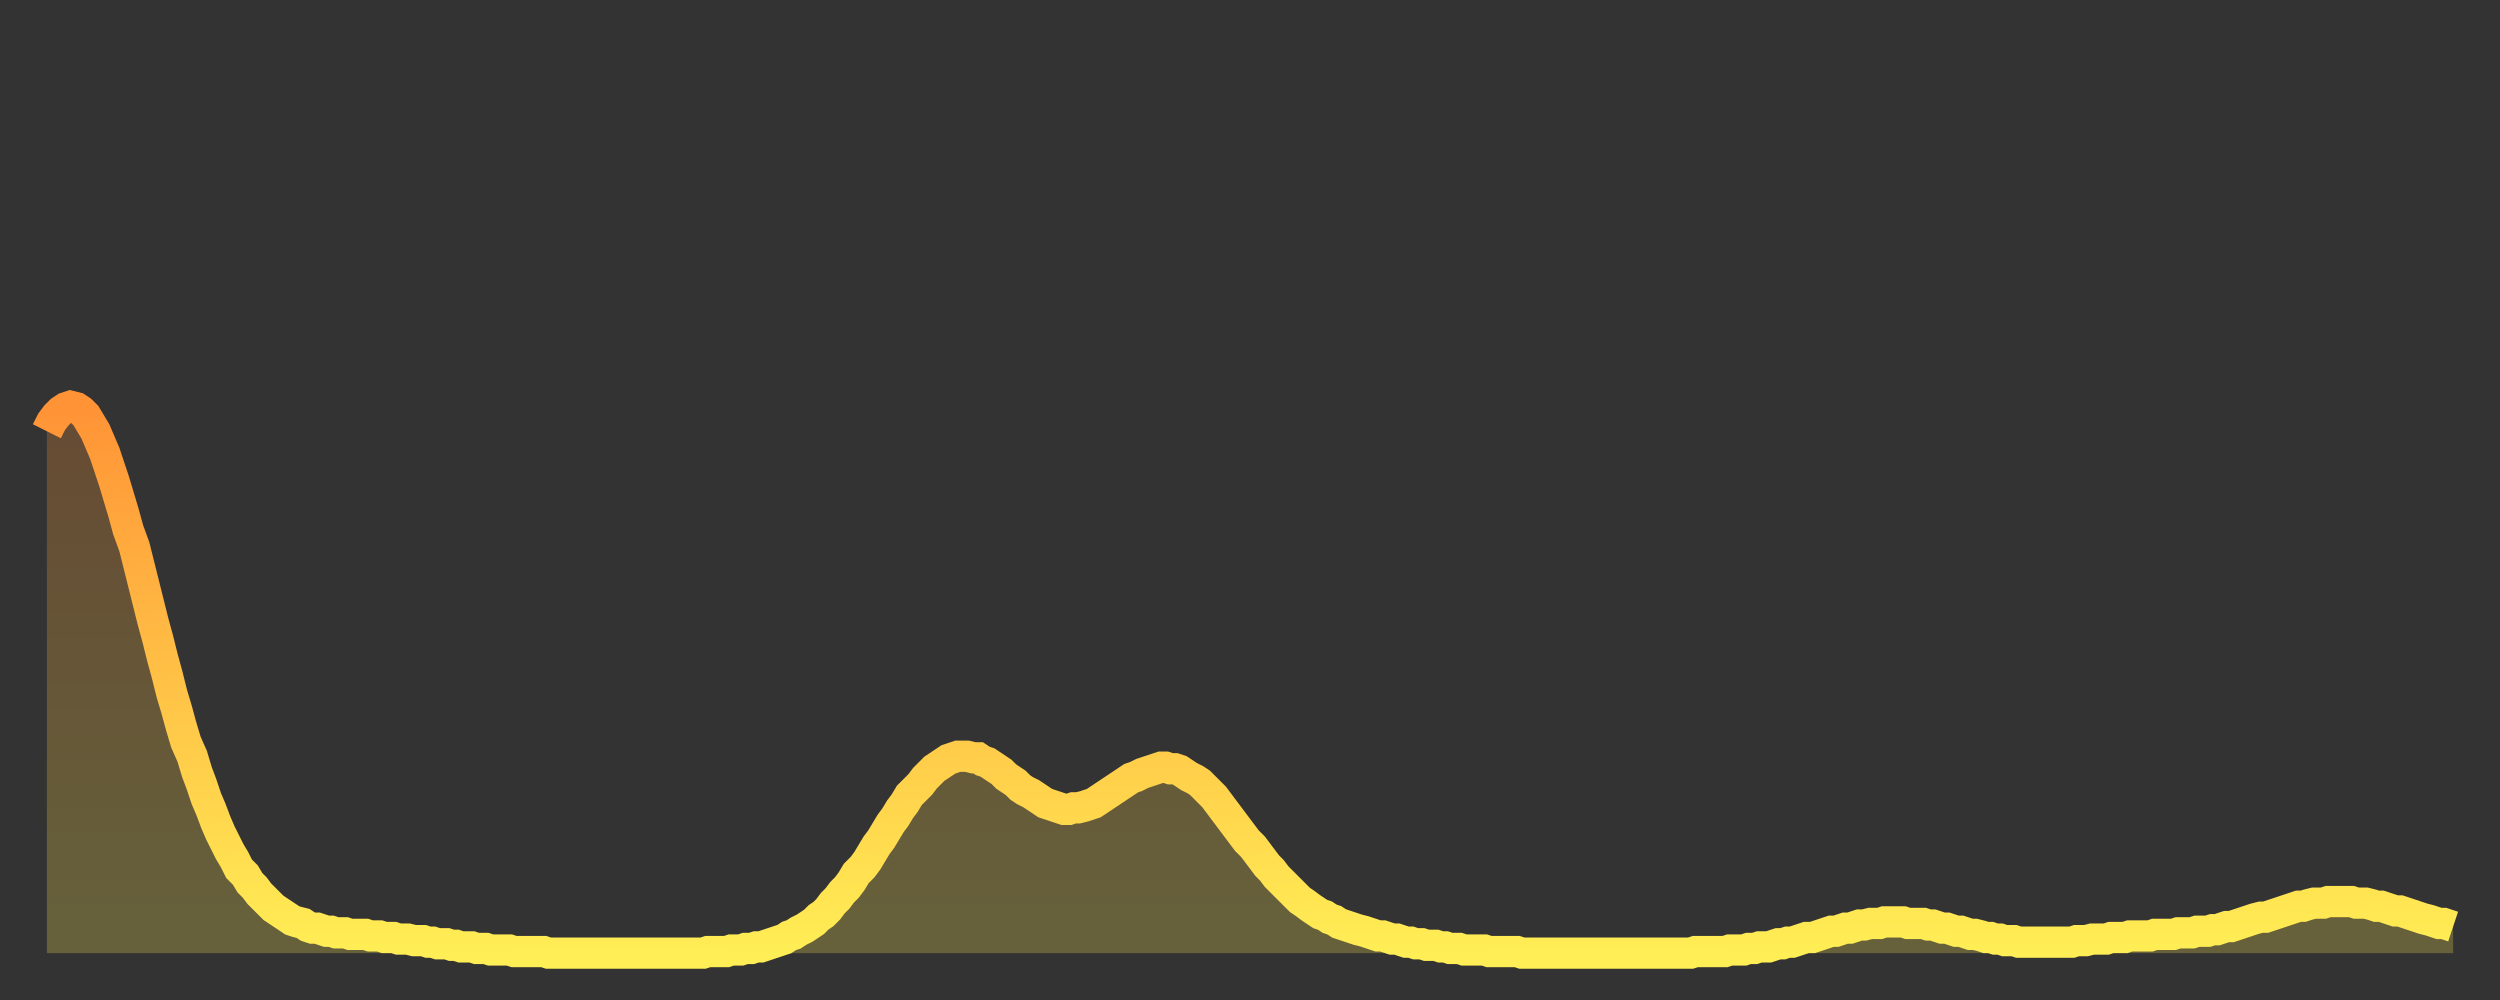
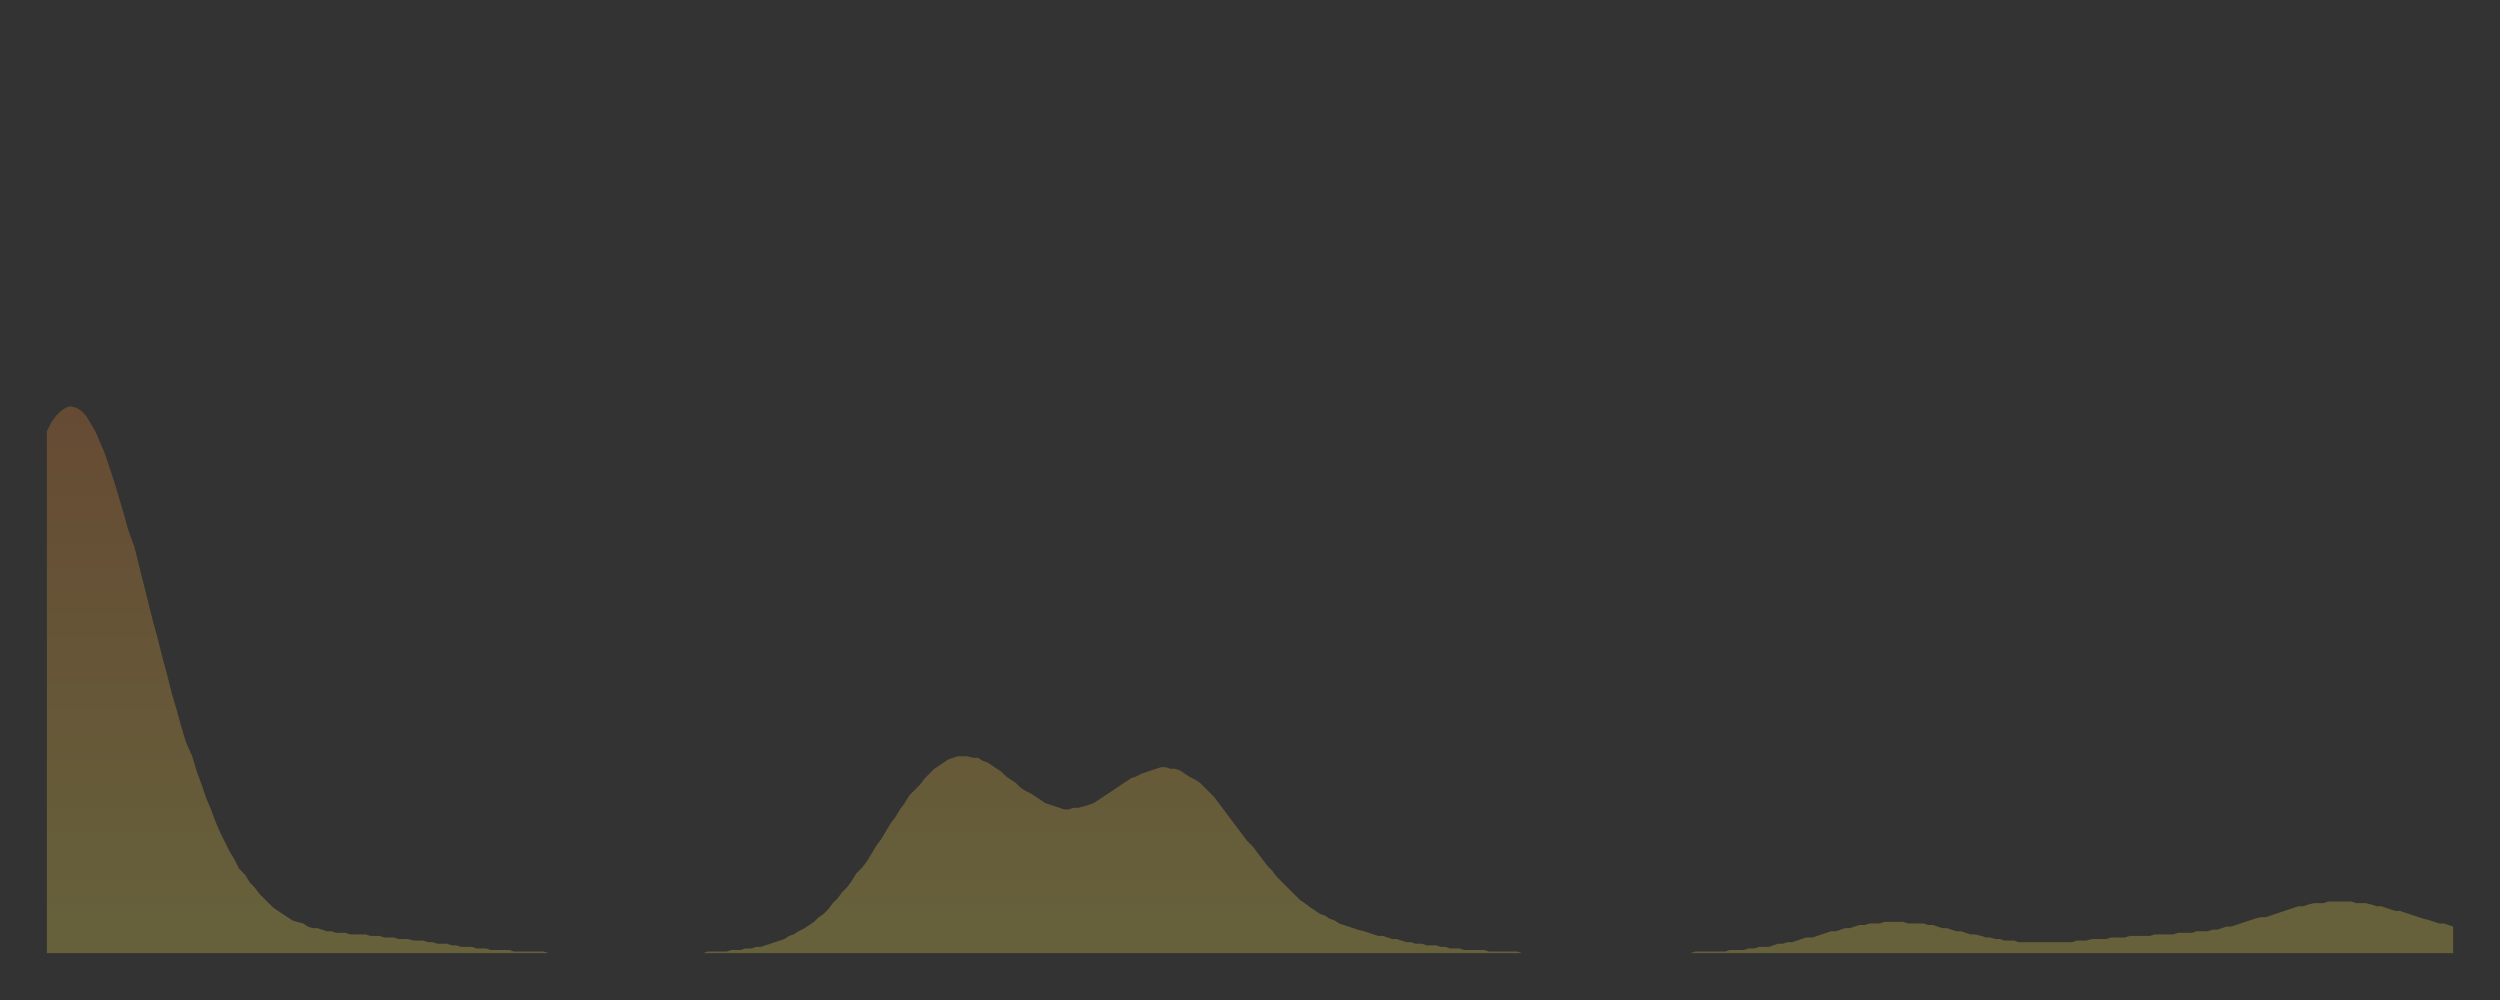
<svg xmlns="http://www.w3.org/2000/svg" baseProfile="full" height="64" version="1.1" width="160">
  <rect width="100%" height="100%" fill="#333333" stroke="none" />
  <defs>
    <linearGradient id="id3445562" x1="0" x2="0" y1="0" y2="1">
      <stop offset="0%" stop-color="#ff9336" />
      <stop offset="50%" stop-color="#ffc146" />
      <stop offset="100%" stop-color="#ffee55" />
    </linearGradient>
  </defs>
  <g transform="translate(3,3)">
    <g>
-       <path d="M 0.0 24.6 0.3 24.0 0.6 23.6 0.9 23.3 1.2 23.1 1.5 23.0 1.9 23.1 2.2 23.3 2.5 23.6 2.8 24.1 3.1 24.6 3.4 25.3 3.7 26.0 4.0 26.9 4.3 27.8 4.6 28.8 4.9 29.8 5.2 30.9 5.6 32.0 5.9 33.2 6.2 34.4 6.5 35.6 6.8 36.8 7.1 37.9 7.4 39.1 7.7 40.2 8.0 41.4 8.3 42.4 8.6 43.5 8.9 44.5 9.3 45.4 9.6 46.4 9.9 47.2 10.2 48.1 10.5 48.8 10.8 49.6 11.1 50.3 11.4 50.9 11.7 51.5 12.0 52.0 12.3 52.6 12.7 53.0 13.0 53.5 13.3 53.8 13.6 54.2 13.9 54.5 14.2 54.8 14.5 55.1 14.8 55.3 15.1 55.5 15.4 55.7 15.7 55.9 16.0 56.0 16.4 56.1 16.7 56.3 17.0 56.4 17.3 56.4 17.6 56.5 17.9 56.6 18.2 56.6 18.5 56.7 18.8 56.7 19.1 56.7 19.4 56.8 19.8 56.8 20.1 56.8 20.4 56.8 20.7 56.9 21.0 56.9 21.3 56.9 21.6 57.0 21.9 57.0 22.2 57.0 22.5 57.1 22.8 57.1 23.1 57.1 23.5 57.2 23.8 57.2 24.1 57.2 24.4 57.3 24.7 57.3 25.0 57.4 25.3 57.4 25.6 57.4 25.9 57.5 26.2 57.5 26.5 57.6 26.8 57.6 27.2 57.6 27.5 57.7 27.8 57.7 28.1 57.7 28.4 57.8 28.7 57.8 29.0 57.8 29.3 57.8 29.6 57.8 29.9 57.9 30.2 57.9 30.6 57.9 30.9 57.9 31.2 57.9 31.5 57.9 31.8 57.9 32.1 58.0 32.4 58.0 32.7 58.0 33.0 58.0 33.3 58.0 33.6 58.0 33.9 58.0 34.3 58.0 34.6 58.0 34.9 58.0 35.2 58.0 35.5 58.0 35.8 58.0 36.1 58.0 36.4 58.0 36.7 58.0 37.0 58.0 37.3 58.0 37.7 58.0 38.0 58.0 38.3 58.0 38.6 58.0 38.9 58.0 39.2 58.0 39.5 58.0 39.8 58.0 40.1 58.0 40.4 58.0 40.7 58.0 41.0 58.0 41.4 58.0 41.7 58.0 42.0 58.0 42.3 57.9 42.6 57.9 42.9 57.9 43.2 57.9 43.5 57.9 43.8 57.8 44.1 57.8 44.4 57.8 44.7 57.7 45.1 57.7 45.4 57.6 45.7 57.6 46.0 57.5 46.3 57.4 46.6 57.3 46.9 57.2 47.2 57.1 47.5 56.9 47.8 56.8 48.1 56.6 48.5 56.4 48.8 56.2 49.1 56.0 49.4 55.7 49.7 55.5 50.0 55.2 50.3 54.8 50.6 54.5 50.9 54.1 51.2 53.8 51.5 53.4 51.8 52.9 52.2 52.5 52.5 52.1 52.8 51.6 53.1 51.1 53.4 50.7 53.7 50.2 54.0 49.7 54.3 49.3 54.6 48.8 54.9 48.4 55.2 47.9 55.6 47.5 55.9 47.2 56.2 46.8 56.5 46.5 56.8 46.2 57.1 46.0 57.4 45.8 57.7 45.6 58.0 45.5 58.3 45.4 58.6 45.4 58.9 45.4 59.3 45.5 59.6 45.5 59.9 45.7 60.2 45.8 60.5 46.0 60.8 46.2 61.1 46.4 61.4 46.7 61.7 46.9 62.0 47.1 62.3 47.4 62.6 47.6 63.0 47.8 63.3 48.0 63.6 48.2 63.9 48.4 64.2 48.5 64.5 48.6 64.8 48.7 65.1 48.8 65.4 48.8 65.7 48.7 66.0 48.7 66.4 48.6 66.7 48.5 67.0 48.4 67.3 48.2 67.6 48.0 67.9 47.8 68.2 47.6 68.5 47.4 68.8 47.2 69.1 47.0 69.4 46.8 69.7 46.7 70.1 46.5 70.4 46.4 70.7 46.3 71.0 46.2 71.3 46.1 71.6 46.1 71.9 46.2 72.2 46.2 72.5 46.3 72.8 46.5 73.1 46.7 73.5 46.9 73.8 47.1 74.1 47.4 74.4 47.7 74.7 48.0 75.0 48.4 75.3 48.8 75.6 49.2 75.9 49.6 76.2 50.0 76.5 50.4 76.8 50.8 77.2 51.2 77.5 51.6 77.8 52.0 78.1 52.4 78.4 52.7 78.7 53.1 79.0 53.4 79.3 53.7 79.6 54.0 79.9 54.3 80.2 54.6 80.5 54.8 80.9 55.1 81.2 55.3 81.5 55.5 81.8 55.6 82.1 55.8 82.4 55.9 82.7 56.1 83.0 56.2 83.3 56.3 83.6 56.4 83.9 56.5 84.3 56.6 84.6 56.7 84.9 56.8 85.2 56.9 85.5 56.9 85.8 57.0 86.1 57.1 86.4 57.1 86.7 57.2 87.0 57.3 87.3 57.3 87.6 57.4 88.0 57.4 88.3 57.5 88.6 57.5 88.9 57.5 89.2 57.6 89.5 57.6 89.8 57.7 90.1 57.7 90.4 57.7 90.7 57.8 91.0 57.8 91.4 57.8 91.7 57.8 92.0 57.8 92.3 57.9 92.6 57.9 92.9 57.9 93.2 57.9 93.5 57.9 93.8 57.9 94.1 57.9 94.4 58.0 94.7 58.0 95.1 58.0 95.4 58.0 95.7 58.0 96.0 58.0 96.3 58.0 96.6 58.0 96.9 58.0 97.2 58.0 97.5 58.0 97.8 58.0 98.1 58.0 98.4 58.0 98.8 58.0 99.1 58.0 99.4 58.0 99.7 58.0 100.0 58.0 100.3 58.0 100.6 58.0 100.9 58.0 101.2 58.0 101.5 58.0 101.8 58.0 102.2 58.0 102.5 58.0 102.8 58.0 103.1 58.0 103.4 58.0 103.7 58.0 104.0 58.0 104.3 58.0 104.6 58.0 104.9 58.0 105.2 58.0 105.5 57.9 105.9 57.9 106.2 57.9 106.5 57.9 106.8 57.9 107.1 57.9 107.4 57.9 107.7 57.8 108.0 57.8 108.3 57.8 108.6 57.8 108.9 57.7 109.3 57.7 109.6 57.6 109.9 57.6 110.2 57.6 110.5 57.5 110.8 57.4 111.1 57.4 111.4 57.3 111.7 57.3 112.0 57.2 112.3 57.1 112.6 57.0 113.0 57.0 113.3 56.9 113.6 56.8 113.9 56.7 114.2 56.6 114.5 56.6 114.8 56.5 115.1 56.4 115.4 56.4 115.7 56.3 116.0 56.2 116.3 56.2 116.7 56.1 117.0 56.1 117.3 56.1 117.6 56.0 117.9 56.0 118.2 56.0 118.5 56.0 118.8 56.0 119.1 56.1 119.4 56.1 119.7 56.1 120.1 56.1 120.4 56.2 120.7 56.2 121.0 56.3 121.3 56.4 121.6 56.4 121.9 56.5 122.2 56.6 122.5 56.6 122.8 56.7 123.1 56.8 123.4 56.8 123.8 56.9 124.1 57.0 124.4 57.0 124.7 57.1 125.0 57.1 125.3 57.2 125.6 57.2 125.9 57.2 126.2 57.3 126.5 57.3 126.8 57.3 127.2 57.3 127.5 57.3 127.8 57.3 128.1 57.3 128.4 57.3 128.7 57.3 129.0 57.3 129.3 57.3 129.6 57.3 129.9 57.2 130.2 57.2 130.5 57.2 130.9 57.1 131.2 57.1 131.5 57.1 131.8 57.1 132.1 57.0 132.4 57.0 132.7 57.0 133.0 57.0 133.3 56.9 133.6 56.9 133.9 56.9 134.2 56.9 134.6 56.9 134.9 56.8 135.2 56.8 135.5 56.8 135.8 56.8 136.1 56.8 136.4 56.7 136.7 56.7 137.0 56.7 137.3 56.7 137.6 56.6 138.0 56.6 138.3 56.6 138.6 56.5 138.9 56.5 139.2 56.4 139.5 56.3 139.8 56.3 140.1 56.2 140.4 56.1 140.7 56.0 141.0 55.9 141.3 55.8 141.7 55.7 142.0 55.7 142.3 55.6 142.6 55.5 142.9 55.4 143.2 55.3 143.5 55.2 143.8 55.1 144.1 55.0 144.4 55.0 144.7 54.9 145.1 54.8 145.4 54.8 145.7 54.8 146.0 54.7 146.3 54.7 146.6 54.7 146.9 54.7 147.2 54.7 147.5 54.7 147.8 54.8 148.1 54.8 148.4 54.8 148.8 54.9 149.1 55.0 149.4 55.0 149.7 55.1 150.0 55.2 150.3 55.3 150.6 55.3 150.9 55.4 151.2 55.5 151.5 55.6 151.8 55.7 152.1 55.8 152.5 55.9 152.8 56.0 153.1 56.1 153.4 56.1 153.7 56.2 154.0 56.3" fill="none" id="graph-curve" opacity="1" stroke="url(#id3445562)" stroke-width="2" />
      <path d="M 0 58 L 0.0 24.6 0.3 24.0 0.6 23.6 0.9 23.3 1.2 23.1 1.5 23.0 1.9 23.1 2.2 23.3 2.5 23.6 2.8 24.1 3.1 24.6 3.4 25.3 3.7 26.0 4.0 26.9 4.3 27.8 4.6 28.8 4.9 29.8 5.2 30.9 5.6 32.0 5.9 33.2 6.2 34.4 6.5 35.6 6.8 36.8 7.1 37.9 7.4 39.1 7.7 40.2 8.0 41.4 8.3 42.4 8.6 43.5 8.9 44.5 9.3 45.4 9.6 46.4 9.9 47.2 10.2 48.1 10.5 48.8 10.8 49.6 11.1 50.3 11.4 50.9 11.7 51.5 12.0 52.0 12.3 52.6 12.7 53.0 13.0 53.5 13.3 53.8 13.6 54.2 13.9 54.5 14.2 54.8 14.5 55.1 14.8 55.3 15.1 55.5 15.4 55.7 15.7 55.9 16.0 56.0 16.4 56.1 16.7 56.3 17.0 56.4 17.3 56.4 17.6 56.5 17.9 56.6 18.2 56.6 18.5 56.7 18.8 56.7 19.1 56.7 19.4 56.8 19.8 56.8 20.1 56.8 20.4 56.8 20.7 56.9 21.0 56.9 21.3 56.9 21.6 57.0 21.9 57.0 22.2 57.0 22.5 57.1 22.8 57.1 23.1 57.1 23.5 57.2 23.8 57.2 24.1 57.2 24.4 57.3 24.7 57.3 25.0 57.4 25.3 57.4 25.6 57.4 25.9 57.5 26.2 57.5 26.5 57.6 26.8 57.6 27.2 57.6 27.5 57.7 27.8 57.7 28.1 57.7 28.4 57.8 28.7 57.8 29.0 57.8 29.3 57.8 29.6 57.8 29.9 57.9 30.2 57.9 30.6 57.9 30.9 57.9 31.2 57.9 31.5 57.9 31.8 57.9 32.1 58.0 32.4 58.0 32.7 58.0 33.0 58.0 33.3 58.0 33.6 58.0 33.9 58.0 34.3 58.0 34.6 58.0 34.9 58.0 35.2 58.0 35.5 58.0 35.8 58.0 36.1 58.0 36.4 58.0 36.7 58.0 37.0 58.0 37.3 58.0 37.7 58.0 38.0 58.0 38.3 58.0 38.6 58.0 38.9 58.0 39.2 58.0 39.5 58.0 39.8 58.0 40.1 58.0 40.4 58.0 40.7 58.0 41.0 58.0 41.4 58.0 41.7 58.0 42.0 58.0 42.3 57.9 42.6 57.9 42.9 57.9 43.2 57.9 43.5 57.9 43.8 57.8 44.1 57.8 44.4 57.8 44.7 57.7 45.1 57.7 45.4 57.6 45.7 57.6 46.0 57.5 46.3 57.4 46.6 57.3 46.9 57.2 47.2 57.1 47.5 56.9 47.8 56.8 48.1 56.6 48.5 56.4 48.8 56.2 49.1 56.0 49.4 55.7 49.7 55.5 50.0 55.2 50.3 54.8 50.6 54.5 50.9 54.1 51.2 53.8 51.5 53.4 51.8 52.9 52.2 52.5 52.5 52.1 52.8 51.6 53.1 51.1 53.4 50.7 53.7 50.2 54.0 49.7 54.3 49.3 54.6 48.8 54.9 48.4 55.2 47.9 55.6 47.5 55.9 47.2 56.2 46.8 56.5 46.5 56.8 46.2 57.1 46.0 57.4 45.8 57.7 45.6 58.0 45.5 58.3 45.4 58.6 45.4 58.9 45.4 59.3 45.5 59.6 45.5 59.9 45.7 60.2 45.8 60.5 46.0 60.8 46.2 61.1 46.4 61.4 46.7 61.7 46.9 62.0 47.1 62.3 47.4 62.6 47.6 63.0 47.8 63.3 48.0 63.6 48.2 63.9 48.4 64.2 48.5 64.5 48.6 64.8 48.7 65.1 48.8 65.4 48.8 65.7 48.7 66.0 48.7 66.4 48.6 66.7 48.5 67.0 48.4 67.3 48.2 67.6 48.0 67.9 47.8 68.2 47.6 68.5 47.4 68.8 47.2 69.1 47.0 69.4 46.8 69.7 46.7 70.1 46.5 70.4 46.4 70.7 46.3 71.0 46.2 71.3 46.1 71.6 46.1 71.9 46.2 72.2 46.2 72.5 46.3 72.8 46.5 73.1 46.7 73.5 46.9 73.8 47.1 74.1 47.4 74.4 47.7 74.7 48.0 75.0 48.4 75.3 48.8 75.6 49.2 75.9 49.6 76.2 50.0 76.5 50.4 76.8 50.8 77.2 51.2 77.5 51.6 77.8 52.0 78.1 52.4 78.4 52.7 78.7 53.1 79.0 53.4 79.3 53.7 79.6 54.0 79.9 54.3 80.2 54.6 80.5 54.8 80.9 55.1 81.2 55.3 81.5 55.5 81.8 55.6 82.1 55.8 82.4 55.9 82.7 56.1 83.0 56.2 83.3 56.3 83.6 56.4 83.9 56.5 84.3 56.6 84.6 56.7 84.9 56.8 85.2 56.9 85.5 56.9 85.8 57.0 86.1 57.1 86.4 57.1 86.7 57.2 87.0 57.3 87.3 57.3 87.6 57.4 88.0 57.4 88.3 57.5 88.6 57.5 88.9 57.5 89.2 57.6 89.5 57.6 89.8 57.7 90.1 57.7 90.4 57.7 90.7 57.8 91.0 57.8 91.4 57.8 91.7 57.8 92.0 57.8 92.3 57.9 92.6 57.9 92.9 57.9 93.2 57.9 93.5 57.9 93.8 57.9 94.1 57.9 94.4 58.0 94.7 58.0 95.1 58.0 95.4 58.0 95.7 58.0 96.0 58.0 96.3 58.0 96.6 58.0 96.9 58.0 97.2 58.0 97.5 58.0 97.8 58.0 98.1 58.0 98.4 58.0 98.8 58.0 99.1 58.0 99.4 58.0 99.7 58.0 100.0 58.0 100.3 58.0 100.6 58.0 100.9 58.0 101.2 58.0 101.5 58.0 101.8 58.0 102.2 58.0 102.5 58.0 102.8 58.0 103.1 58.0 103.4 58.0 103.7 58.0 104.0 58.0 104.3 58.0 104.6 58.0 104.9 58.0 105.2 58.0 105.5 57.9 105.9 57.9 106.2 57.9 106.5 57.9 106.8 57.9 107.1 57.9 107.4 57.9 107.7 57.8 108.0 57.8 108.3 57.8 108.6 57.8 108.9 57.7 109.3 57.7 109.6 57.6 109.9 57.6 110.2 57.6 110.5 57.5 110.8 57.4 111.1 57.4 111.4 57.3 111.7 57.3 112.0 57.2 112.3 57.1 112.6 57.0 113.0 57.0 113.3 56.9 113.6 56.8 113.9 56.7 114.2 56.6 114.5 56.6 114.8 56.5 115.1 56.4 115.4 56.4 115.7 56.3 116.0 56.2 116.3 56.2 116.7 56.1 117.0 56.1 117.3 56.1 117.6 56.0 117.9 56.0 118.2 56.0 118.5 56.0 118.8 56.0 119.1 56.1 119.4 56.1 119.7 56.1 120.1 56.1 120.4 56.2 120.7 56.2 121.0 56.3 121.3 56.4 121.6 56.4 121.9 56.5 122.2 56.6 122.5 56.6 122.8 56.7 123.1 56.8 123.4 56.8 123.8 56.9 124.1 57.0 124.4 57.0 124.7 57.1 125.0 57.1 125.3 57.2 125.6 57.2 125.9 57.2 126.2 57.3 126.5 57.3 126.8 57.3 127.2 57.3 127.5 57.3 127.8 57.3 128.1 57.3 128.4 57.3 128.7 57.3 129.0 57.3 129.3 57.3 129.6 57.3 129.9 57.2 130.2 57.2 130.5 57.2 130.9 57.1 131.2 57.1 131.5 57.1 131.8 57.1 132.1 57.0 132.4 57.0 132.7 57.0 133.0 57.0 133.3 56.9 133.6 56.9 133.9 56.9 134.2 56.9 134.6 56.9 134.9 56.8 135.2 56.8 135.5 56.8 135.8 56.8 136.1 56.8 136.4 56.7 136.7 56.7 137.0 56.7 137.3 56.7 137.6 56.6 138.0 56.6 138.3 56.6 138.6 56.5 138.9 56.5 139.2 56.4 139.5 56.3 139.8 56.3 140.1 56.2 140.4 56.1 140.7 56.0 141.0 55.9 141.3 55.8 141.7 55.7 142.0 55.7 142.3 55.6 142.6 55.5 142.9 55.4 143.2 55.3 143.5 55.2 143.8 55.1 144.1 55.0 144.4 55.0 144.7 54.9 145.1 54.8 145.4 54.8 145.7 54.8 146.0 54.7 146.3 54.7 146.6 54.7 146.9 54.7 147.2 54.7 147.5 54.7 147.8 54.8 148.1 54.8 148.4 54.8 148.8 54.9 149.1 55.0 149.4 55.0 149.7 55.1 150.0 55.2 150.3 55.3 150.6 55.3 150.9 55.4 151.2 55.5 151.5 55.6 151.8 55.7 152.1 55.8 152.5 55.9 152.8 56.0 153.1 56.1 153.4 56.1 153.7 56.2 154.0 56.3 154 58" fill="url(#id3445562)" fill-opacity=".25" id="graph-shadow" />
    </g>
  </g>
</svg>